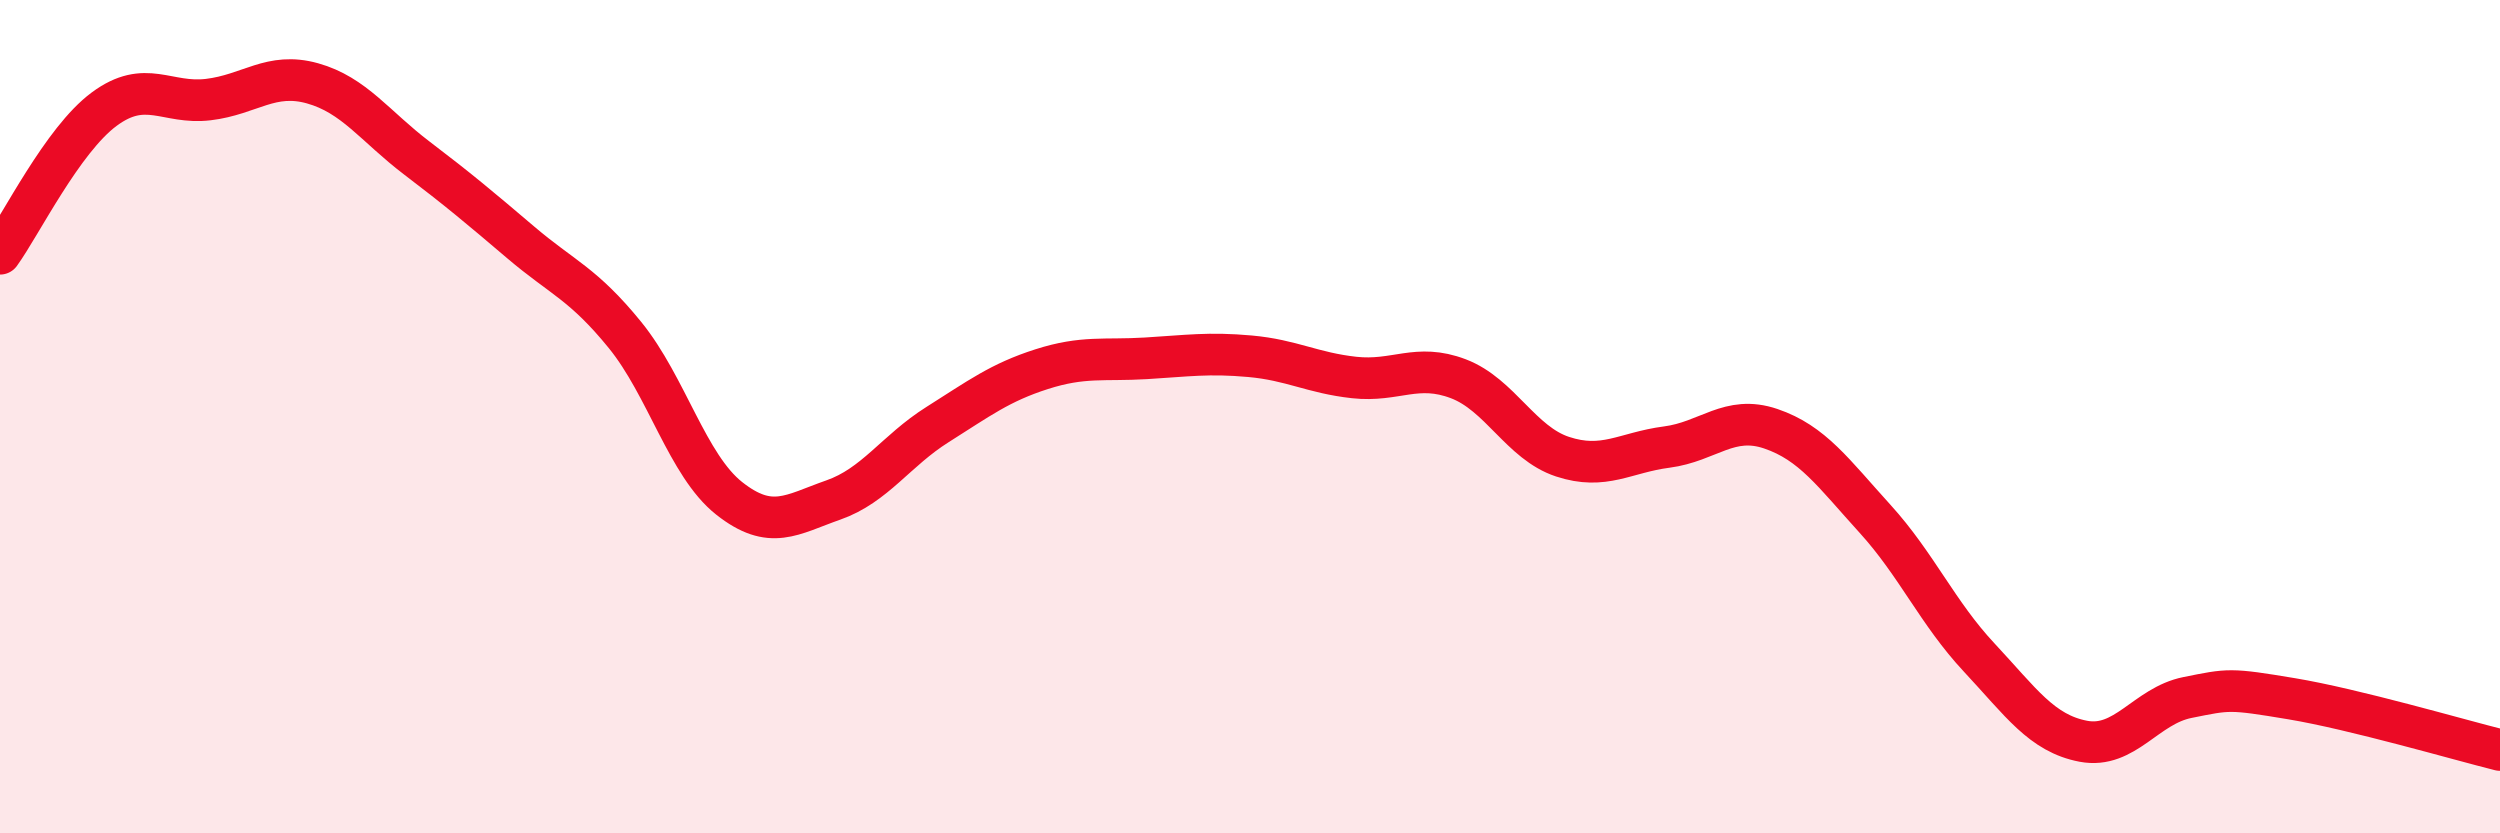
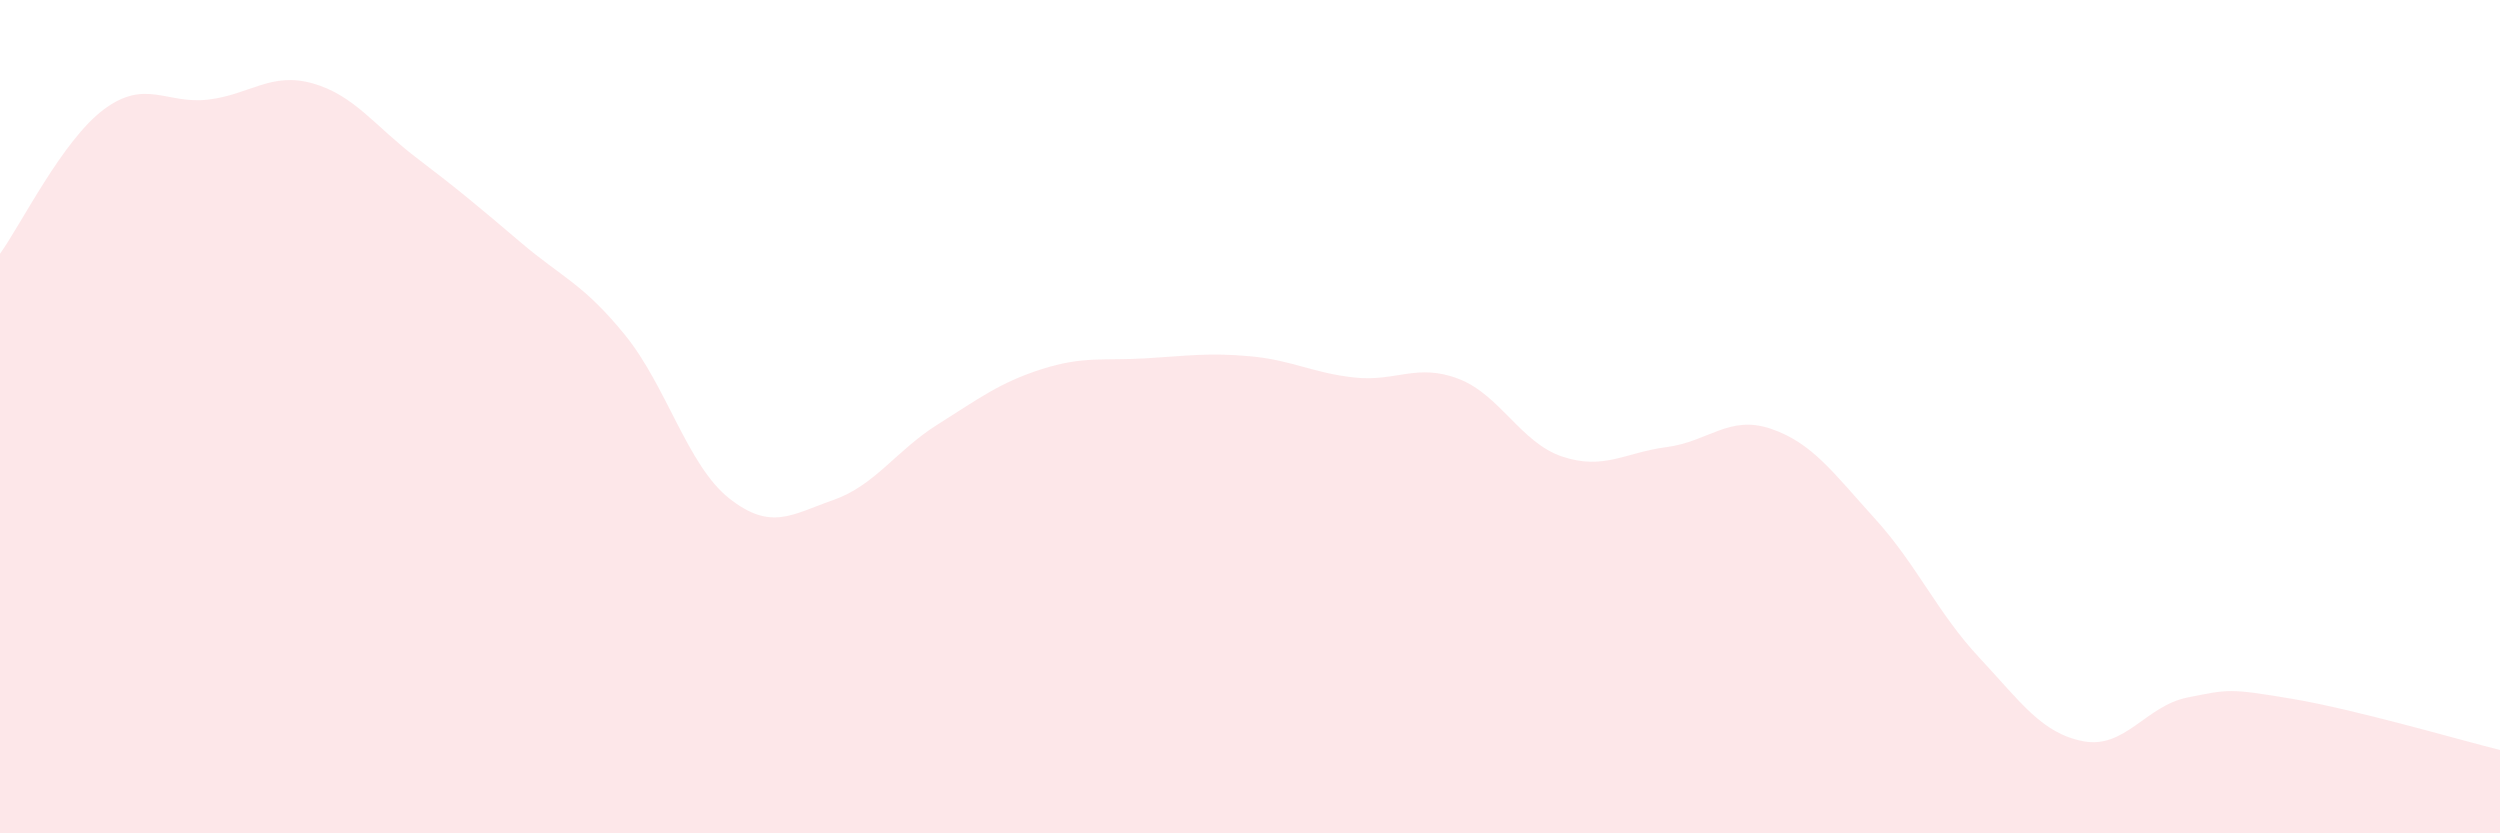
<svg xmlns="http://www.w3.org/2000/svg" width="60" height="20" viewBox="0 0 60 20">
  <path d="M 0,6.09 C 0.5,5.4 1.5,3.36 2.5,2.62 C 3.5,1.88 4,2.51 5,2.39 C 6,2.27 6.5,1.72 7.5,2 C 8.5,2.28 9,3.03 10,3.79 C 11,4.55 11.5,4.97 12.5,5.82 C 13.5,6.67 14,6.81 15,8.04 C 16,9.27 16.5,11.17 17.5,11.96 C 18.5,12.75 19,12.35 20,12 C 21,11.65 21.5,10.82 22.5,10.19 C 23.5,9.56 24,9.18 25,8.86 C 26,8.54 26.5,8.66 27.5,8.6 C 28.5,8.54 29,8.46 30,8.55 C 31,8.64 31.5,8.95 32.5,9.06 C 33.5,9.17 34,8.71 35,9.09 C 36,9.47 36.5,10.63 37.5,10.96 C 38.5,11.29 39,10.86 40,10.73 C 41,10.6 41.5,9.95 42.5,10.29 C 43.5,10.63 44,11.35 45,12.45 C 46,13.55 46.5,14.71 47.5,15.78 C 48.5,16.85 49,17.6 50,17.79 C 51,17.98 51.5,16.94 52.5,16.74 C 53.5,16.54 53.5,16.52 55,16.77 C 56.5,17.02 59,17.75 60,18L60 20L0 20Z" fill="#EB0A25" opacity="0.1" stroke-linecap="round" stroke-linejoin="round" />
-   <path d="M 0,6.09 C 0.5,5.4 1.5,3.36 2.5,2.62 C 3.5,1.88 4,2.51 5,2.39 C 6,2.27 6.5,1.72 7.5,2 C 8.5,2.28 9,3.03 10,3.79 C 11,4.55 11.5,4.97 12.5,5.82 C 13.5,6.67 14,6.81 15,8.04 C 16,9.27 16.5,11.17 17.5,11.96 C 18.5,12.75 19,12.35 20,12 C 21,11.65 21.5,10.82 22.5,10.19 C 23.5,9.56 24,9.18 25,8.86 C 26,8.54 26.5,8.66 27.5,8.6 C 28.5,8.54 29,8.46 30,8.55 C 31,8.64 31.5,8.95 32.5,9.06 C 33.5,9.17 34,8.71 35,9.09 C 36,9.47 36.5,10.63 37.5,10.96 C 38.5,11.29 39,10.86 40,10.73 C 41,10.6 41.5,9.95 42.5,10.29 C 43.5,10.63 44,11.35 45,12.45 C 46,13.55 46.5,14.71 47.5,15.78 C 48.5,16.85 49,17.6 50,17.79 C 51,17.98 51.5,16.94 52.5,16.74 C 53.5,16.54 53.5,16.52 55,16.77 C 56.5,17.02 59,17.75 60,18" stroke="#EB0A25" stroke-width="1" fill="none" stroke-linecap="round" stroke-linejoin="round" />
</svg>